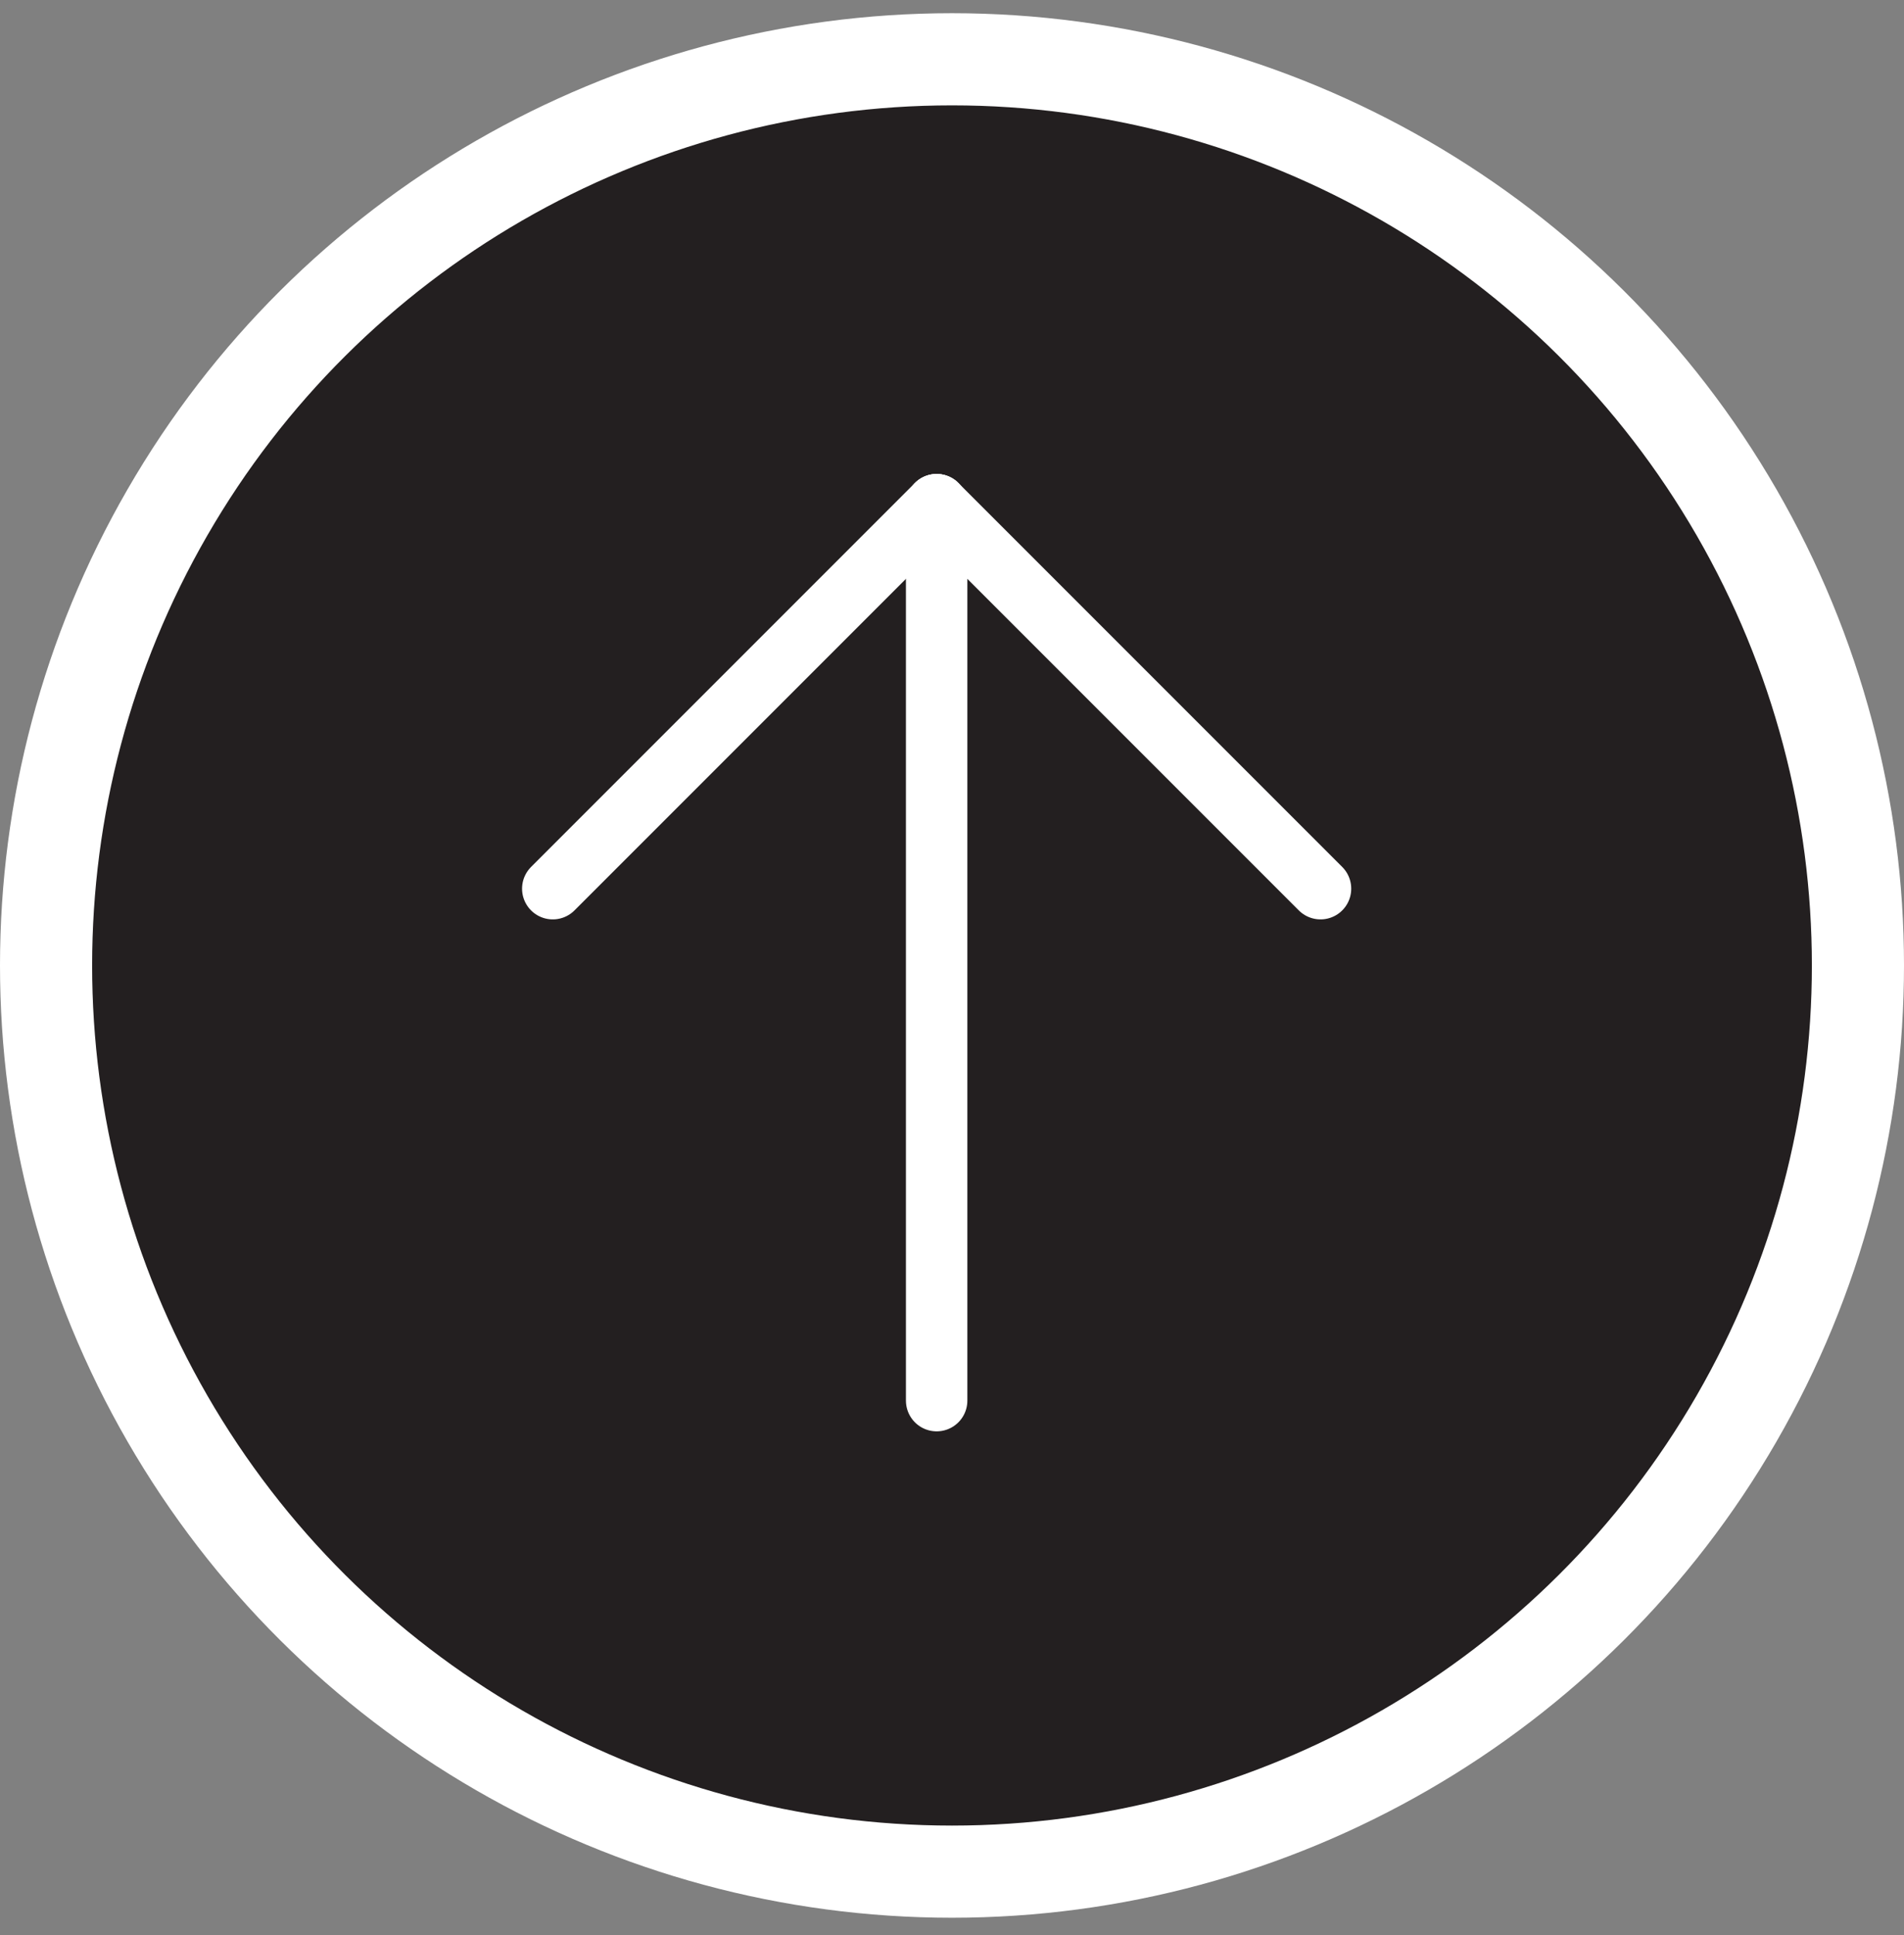
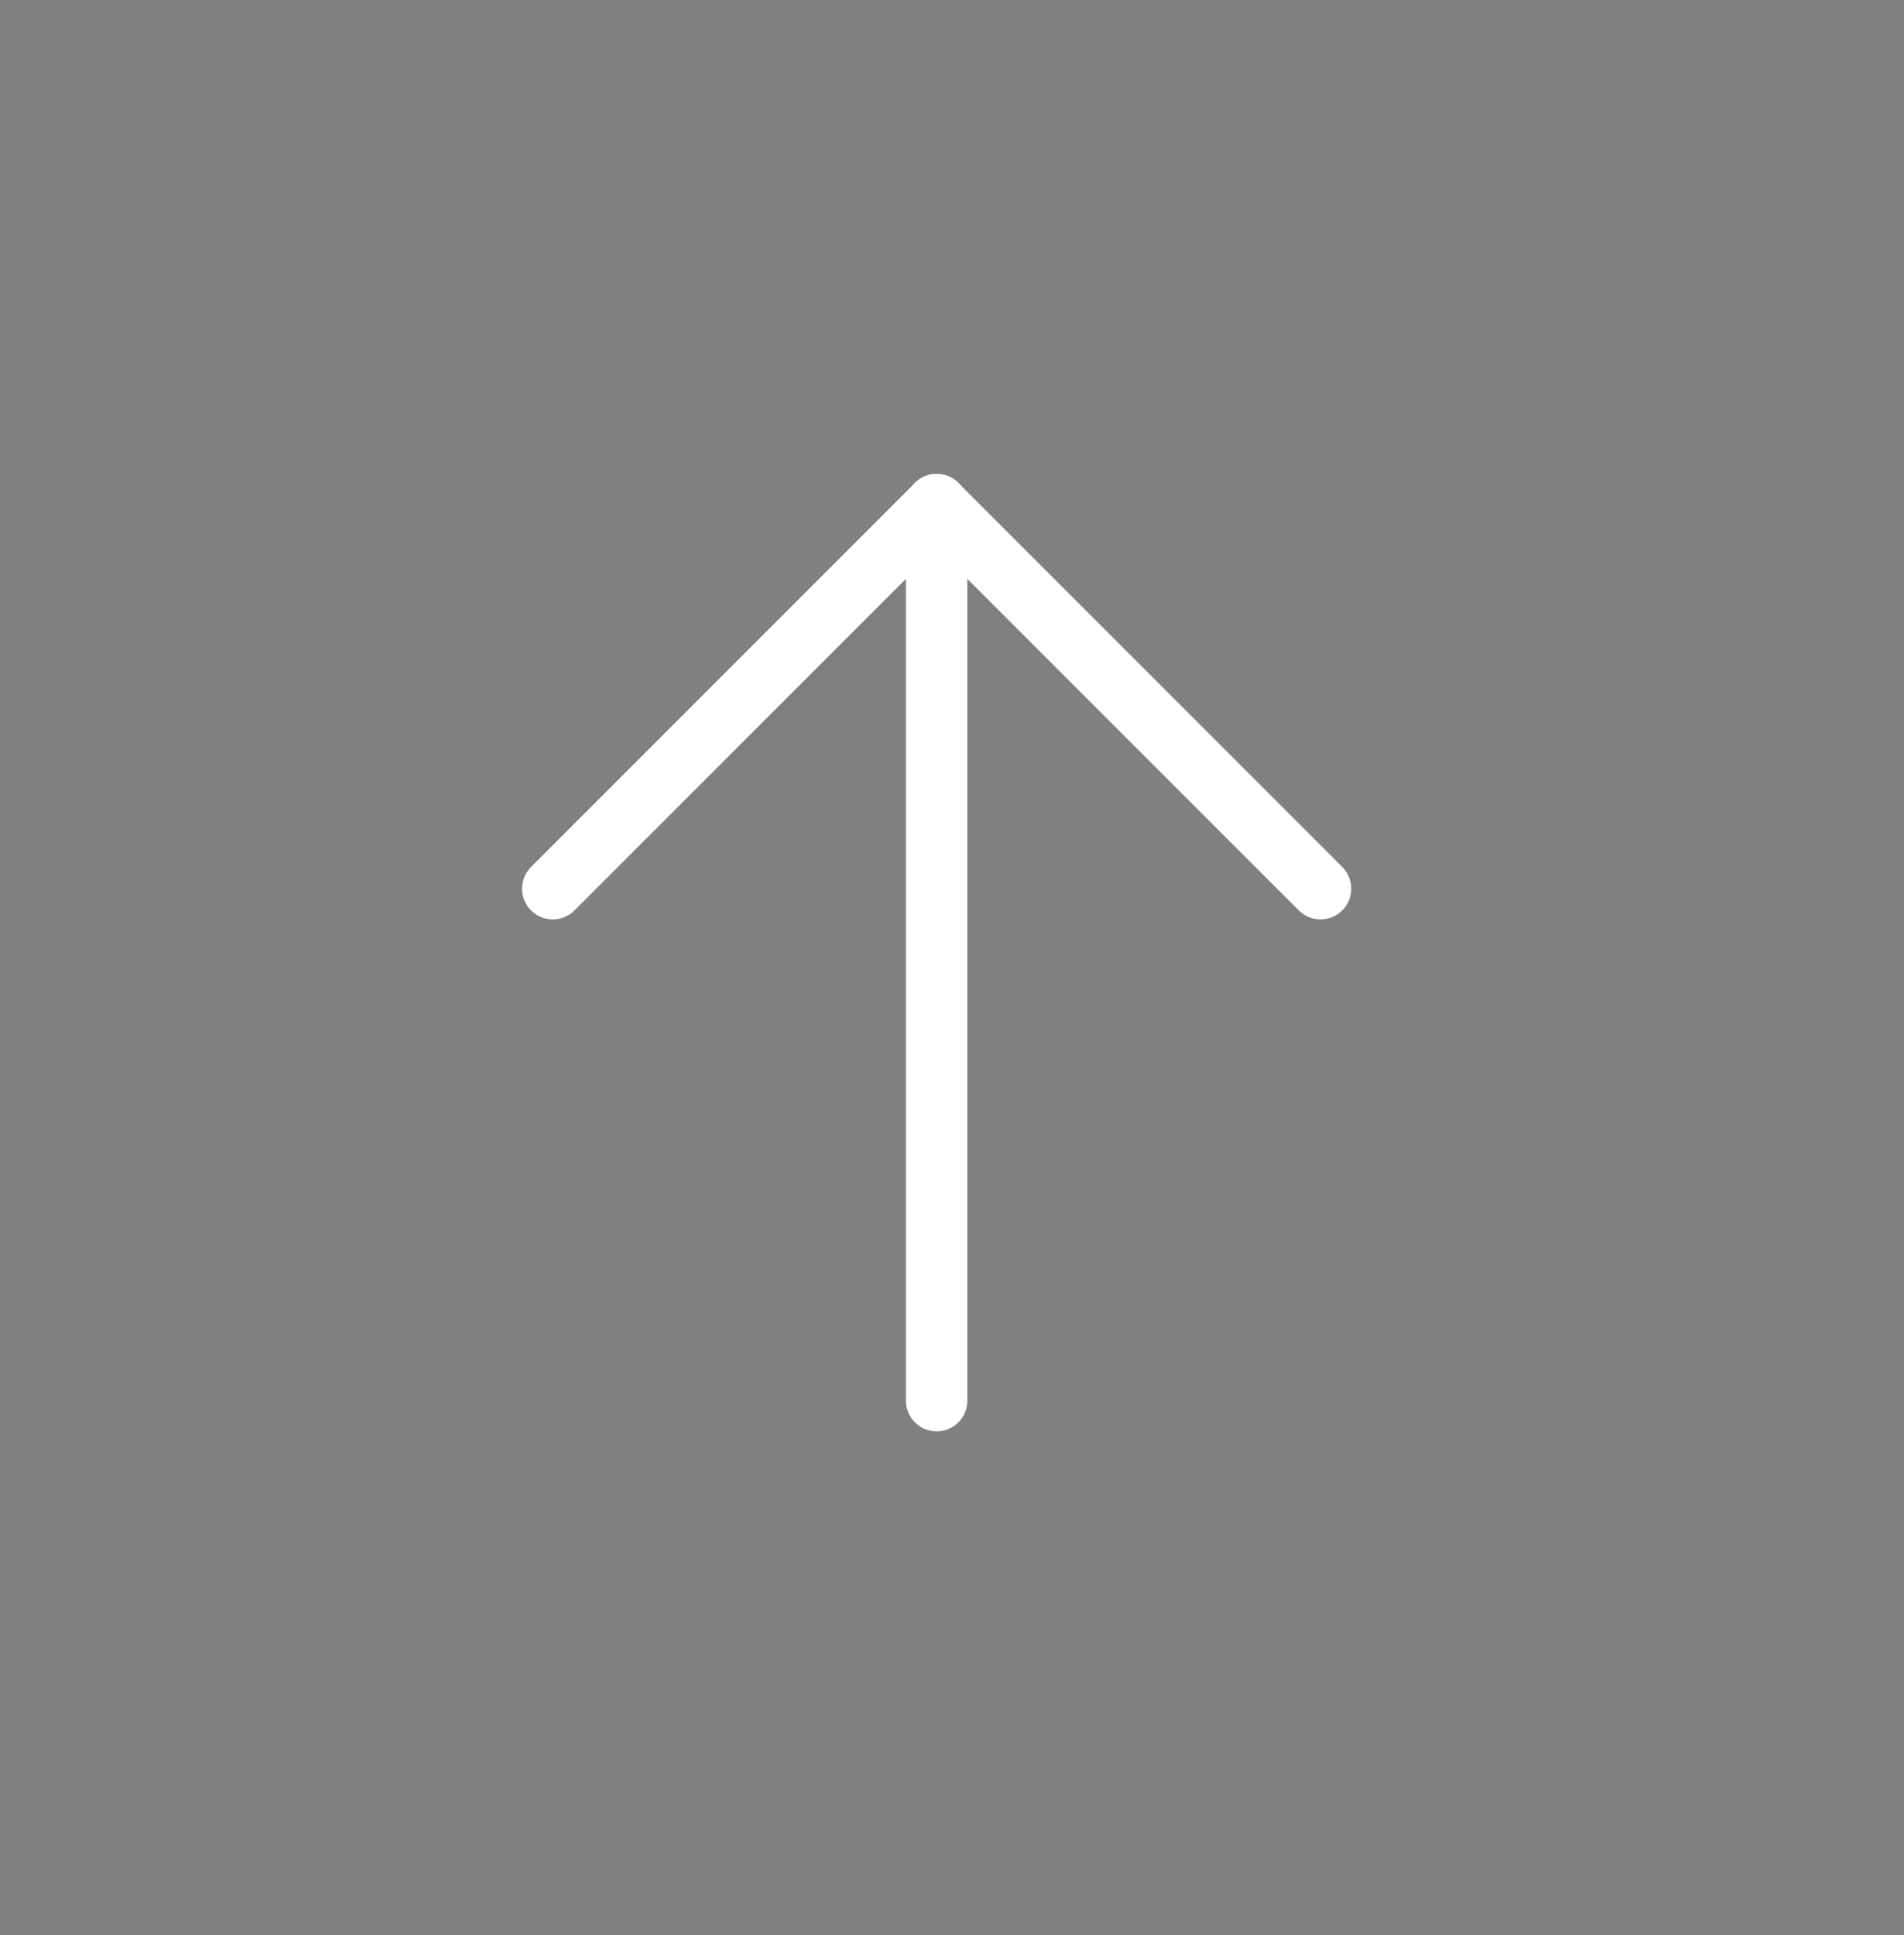
<svg xmlns="http://www.w3.org/2000/svg" width="62" height="63" viewBox="0 0 62 63" fill="none">
  <rect x="0" y="0" width="62" height="63" fill="#808080" stroke="none" />
  <g id="flechaTop">
-     <circle id="Ellipse" cx="31" cy="31.43" r="29.5" transform="rotate(-90 31 31.43)" fill="#231F20" stroke="white" stroke-width="3" />
    <g id="Group 35">
      <path id="Vector" d="M30.5 16.43V45.596" stroke="white" stroke-width="2" stroke-linecap="round" stroke-linejoin="round" />
      <path id="Vector_2" d="M43 28.93L30.5 16.43" stroke="white" stroke-width="2" stroke-linecap="round" stroke-linejoin="round" />
      <path id="Vector_3" d="M18 28.93L30.5 16.43" stroke="white" stroke-width="2" stroke-linecap="round" stroke-linejoin="round" />
    </g>
  </g>
</svg>